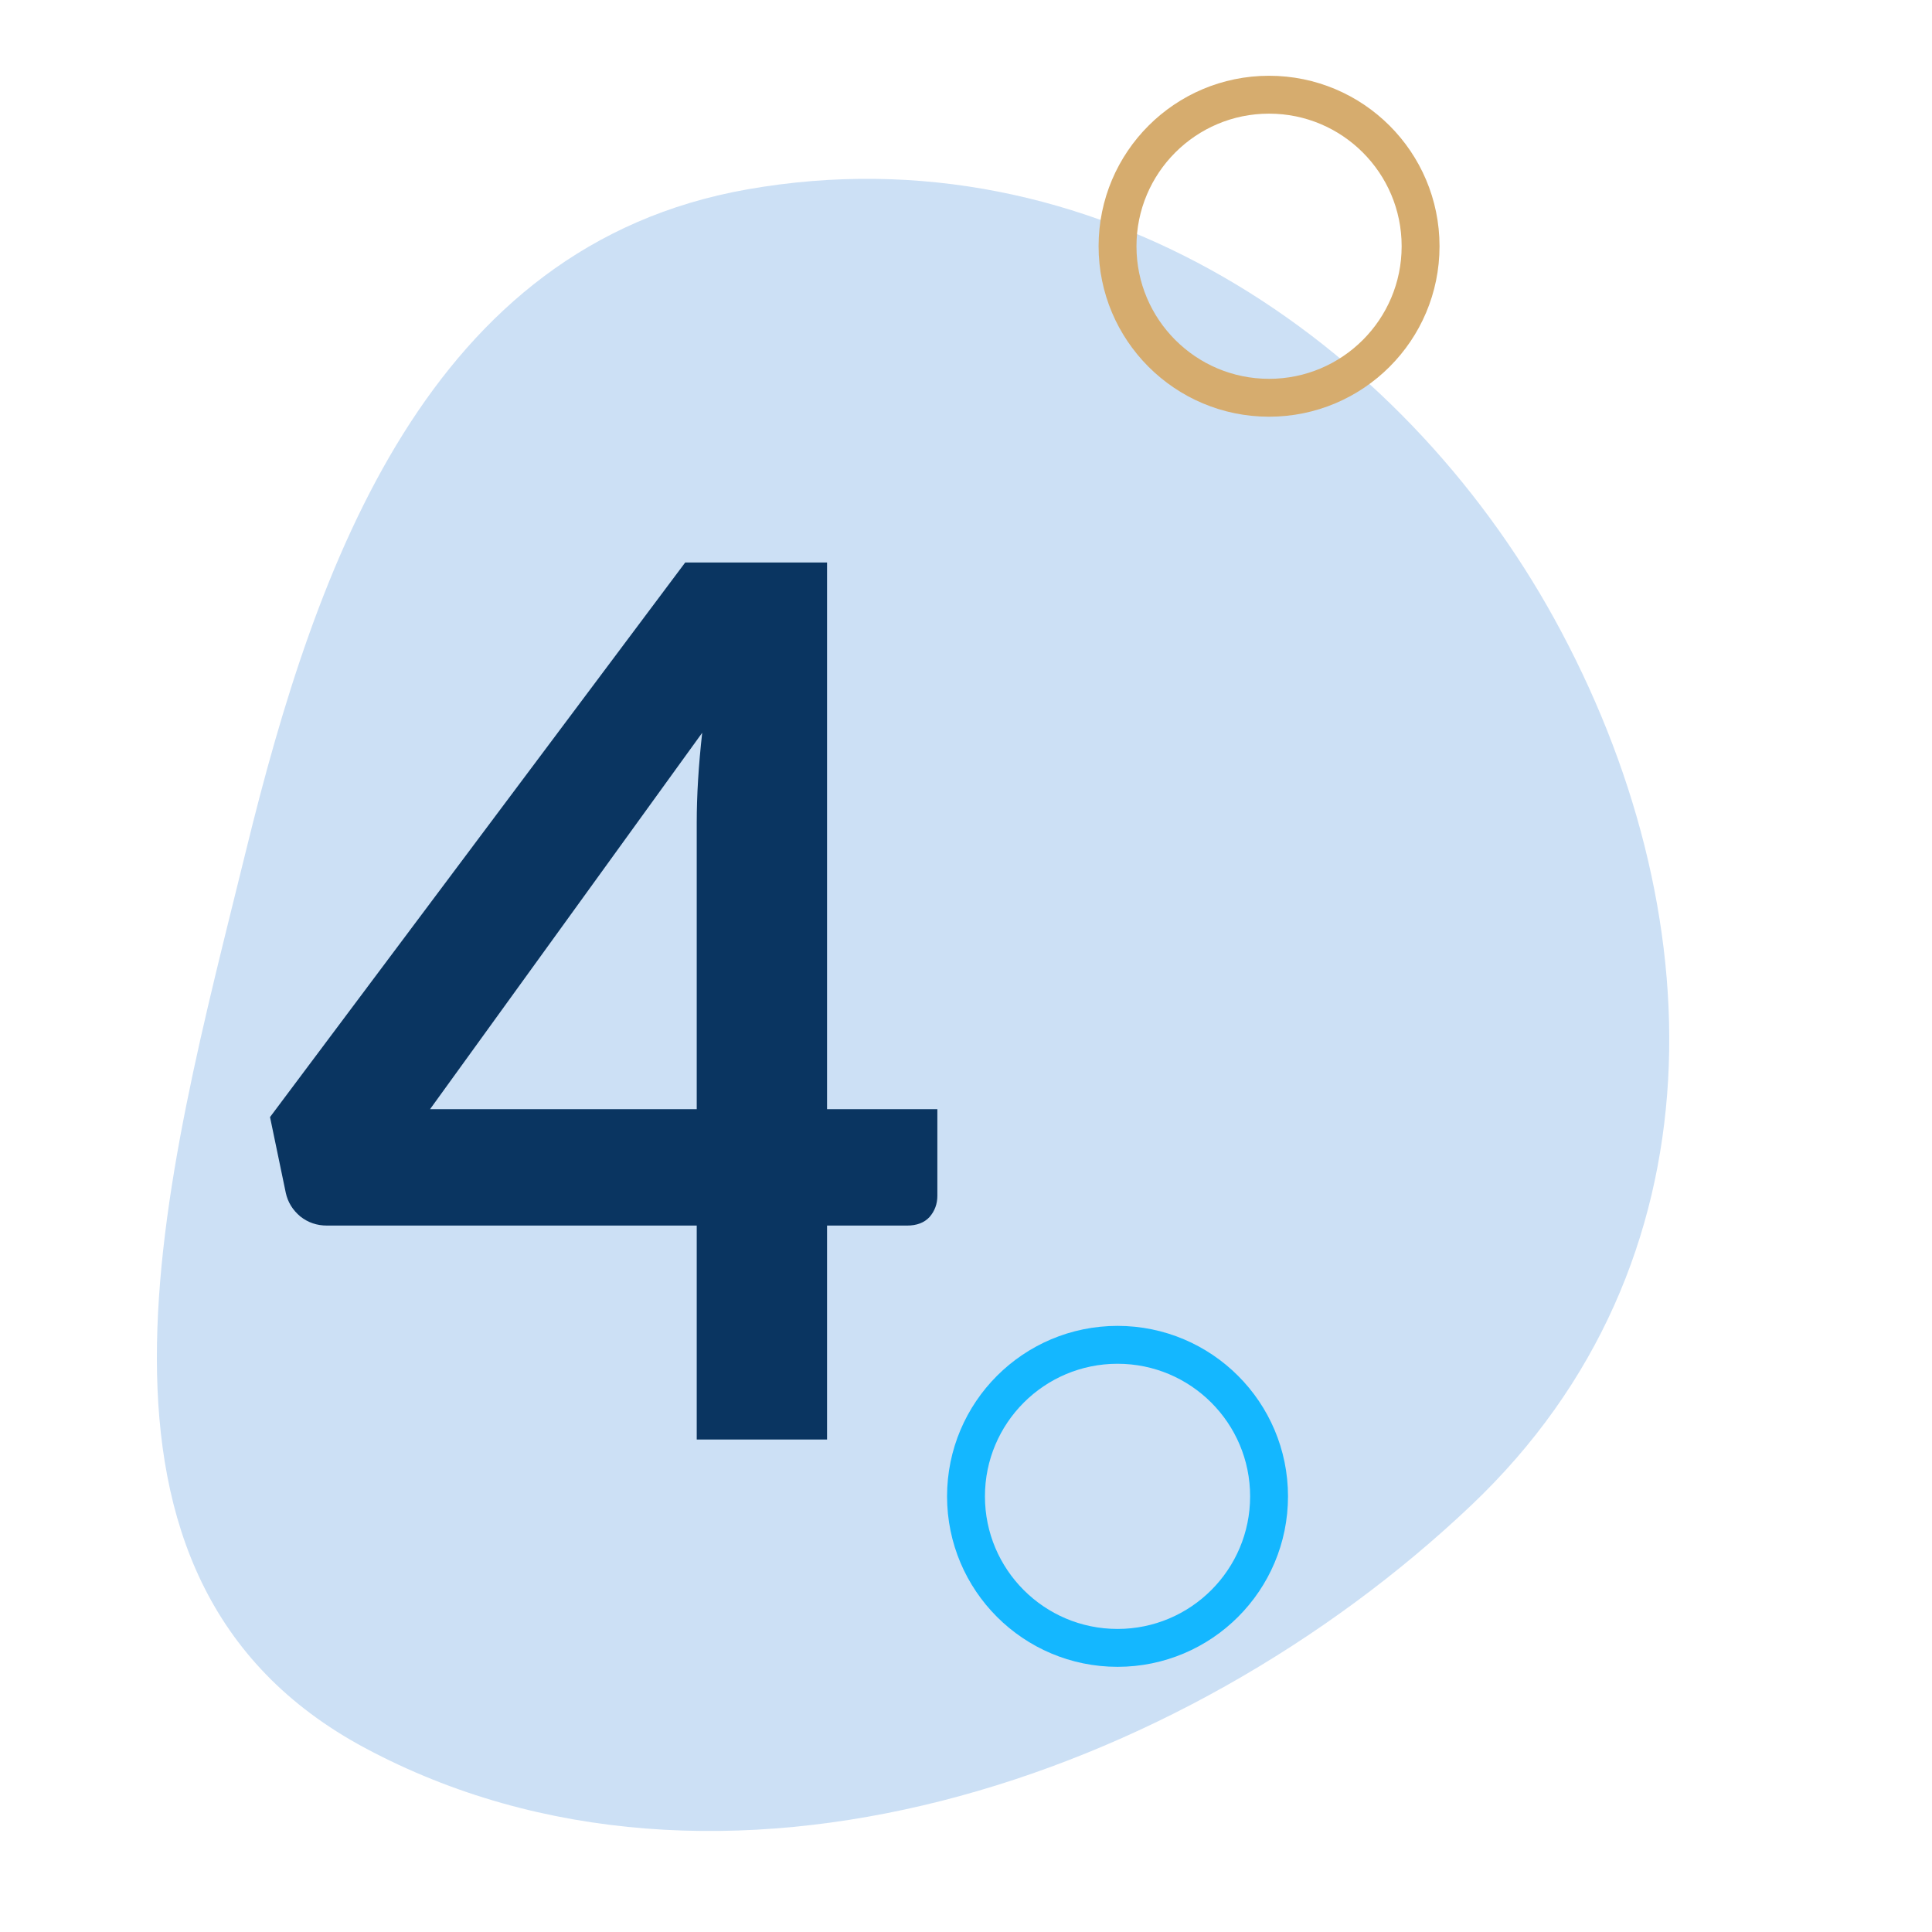
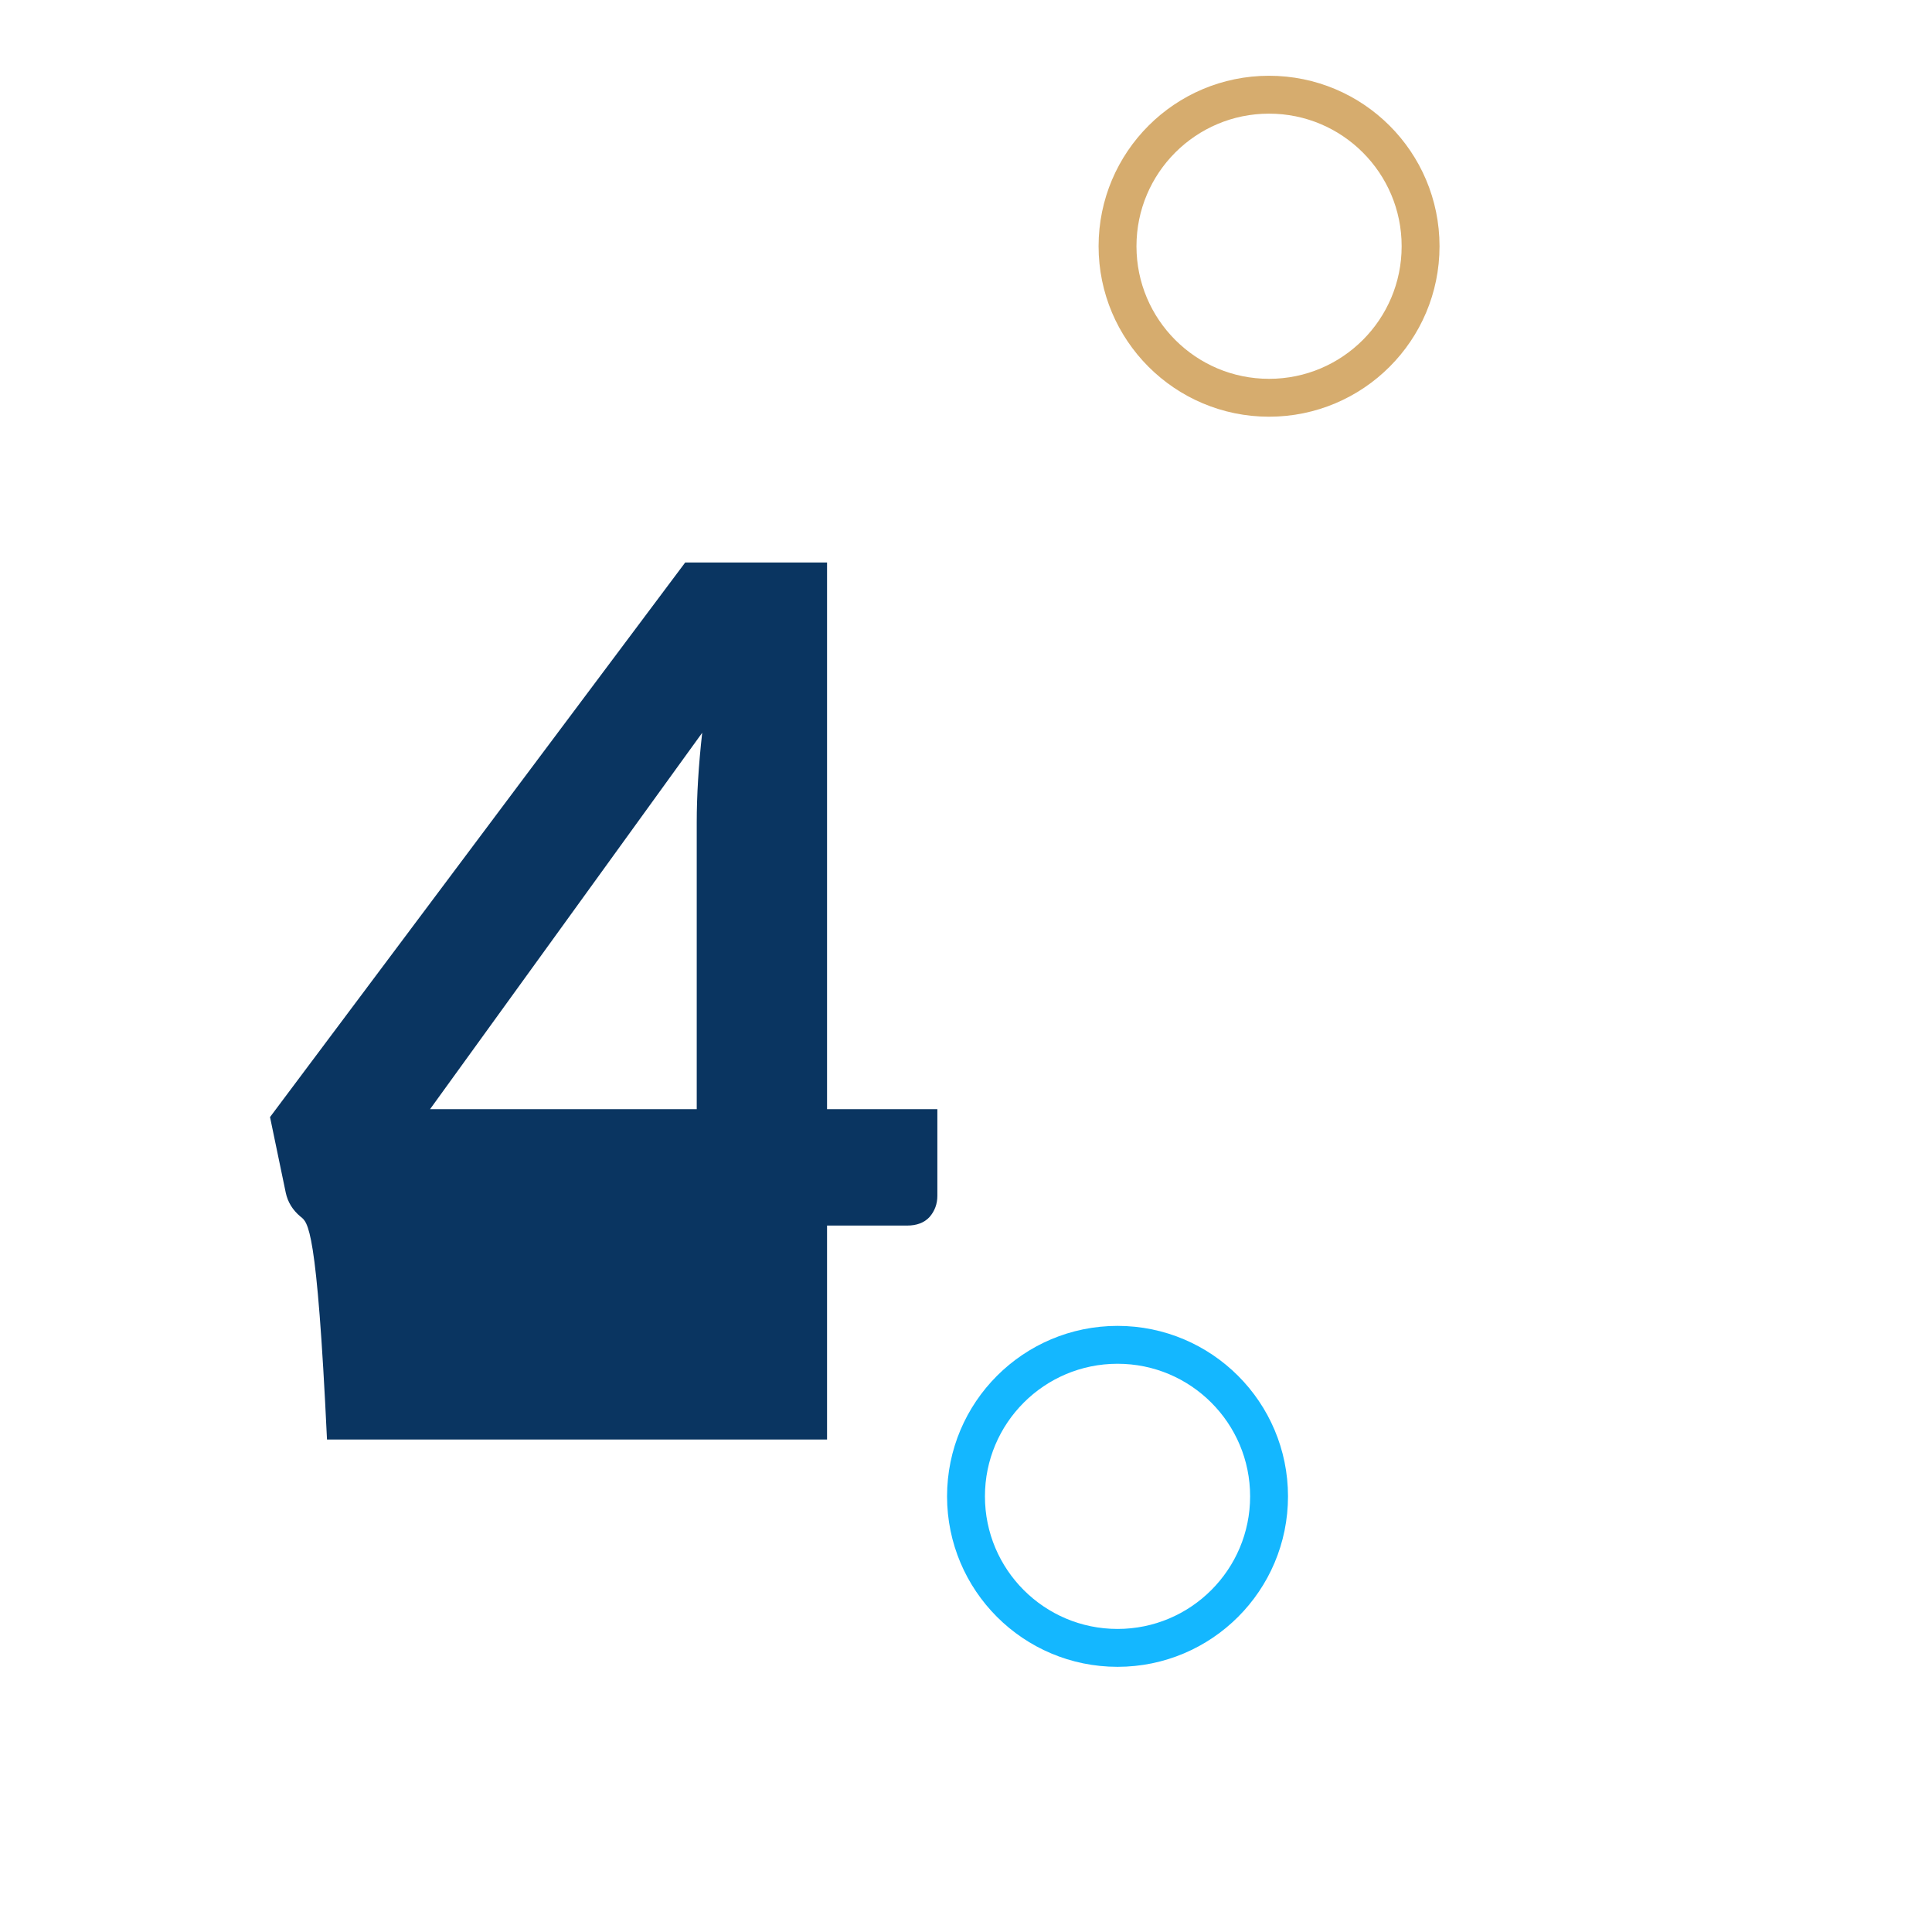
<svg xmlns="http://www.w3.org/2000/svg" width="51" height="51" viewBox="0 0 51 51" fill="none">
  <g clip-path="url(#clip0_156_552)">
-     <path fill-rule="evenodd" clip-rule="evenodd" d="M19.728 4.999C11.3 6.484 8.345 14.903 6.501 22.426C4.371 31.114 1.292 41.679 9.64 46.145C18.954 51.127 31.171 47.015 38.844 39.729C45.56 33.353 45.238 23.979 41.033 16.339C36.988 8.99 28.869 3.387 19.728 4.999Z" fill="#CCE0F5" />
    <circle cx="33.5" cy="6.5" r="4" stroke="#D6AC6E" />
    <circle cx="29.5" cy="39.5" r="4" stroke="#14B7FF" />
-     <path d="M18.392 29.28V21.712C18.392 20.997 18.44 20.208 18.536 19.344L11.352 29.28H18.392ZM24.744 29.28V31.568C24.744 31.781 24.675 31.968 24.536 32.128C24.397 32.277 24.2 32.352 23.944 32.352H21.832V38H18.392V32.352H8.632C8.365 32.352 8.131 32.272 7.928 32.112C7.725 31.941 7.597 31.733 7.544 31.488L7.128 29.488L18.088 14.848H21.832V29.28H24.744Z" fill="#0A3561" />
+     <path d="M18.392 29.28V21.712C18.392 20.997 18.44 20.208 18.536 19.344L11.352 29.28H18.392ZM24.744 29.28V31.568C24.744 31.781 24.675 31.968 24.536 32.128C24.397 32.277 24.2 32.352 23.944 32.352H21.832V38H18.392H8.632C8.365 32.352 8.131 32.272 7.928 32.112C7.725 31.941 7.597 31.733 7.544 31.488L7.128 29.488L18.088 14.848H21.832V29.28H24.744Z" fill="#0A3561" />
  </g>
  <defs>
    <clipPath id="clip0_156_552">
      <rect width="51" height="51" fill="white" />
    </clipPath>
  </defs>
</svg>